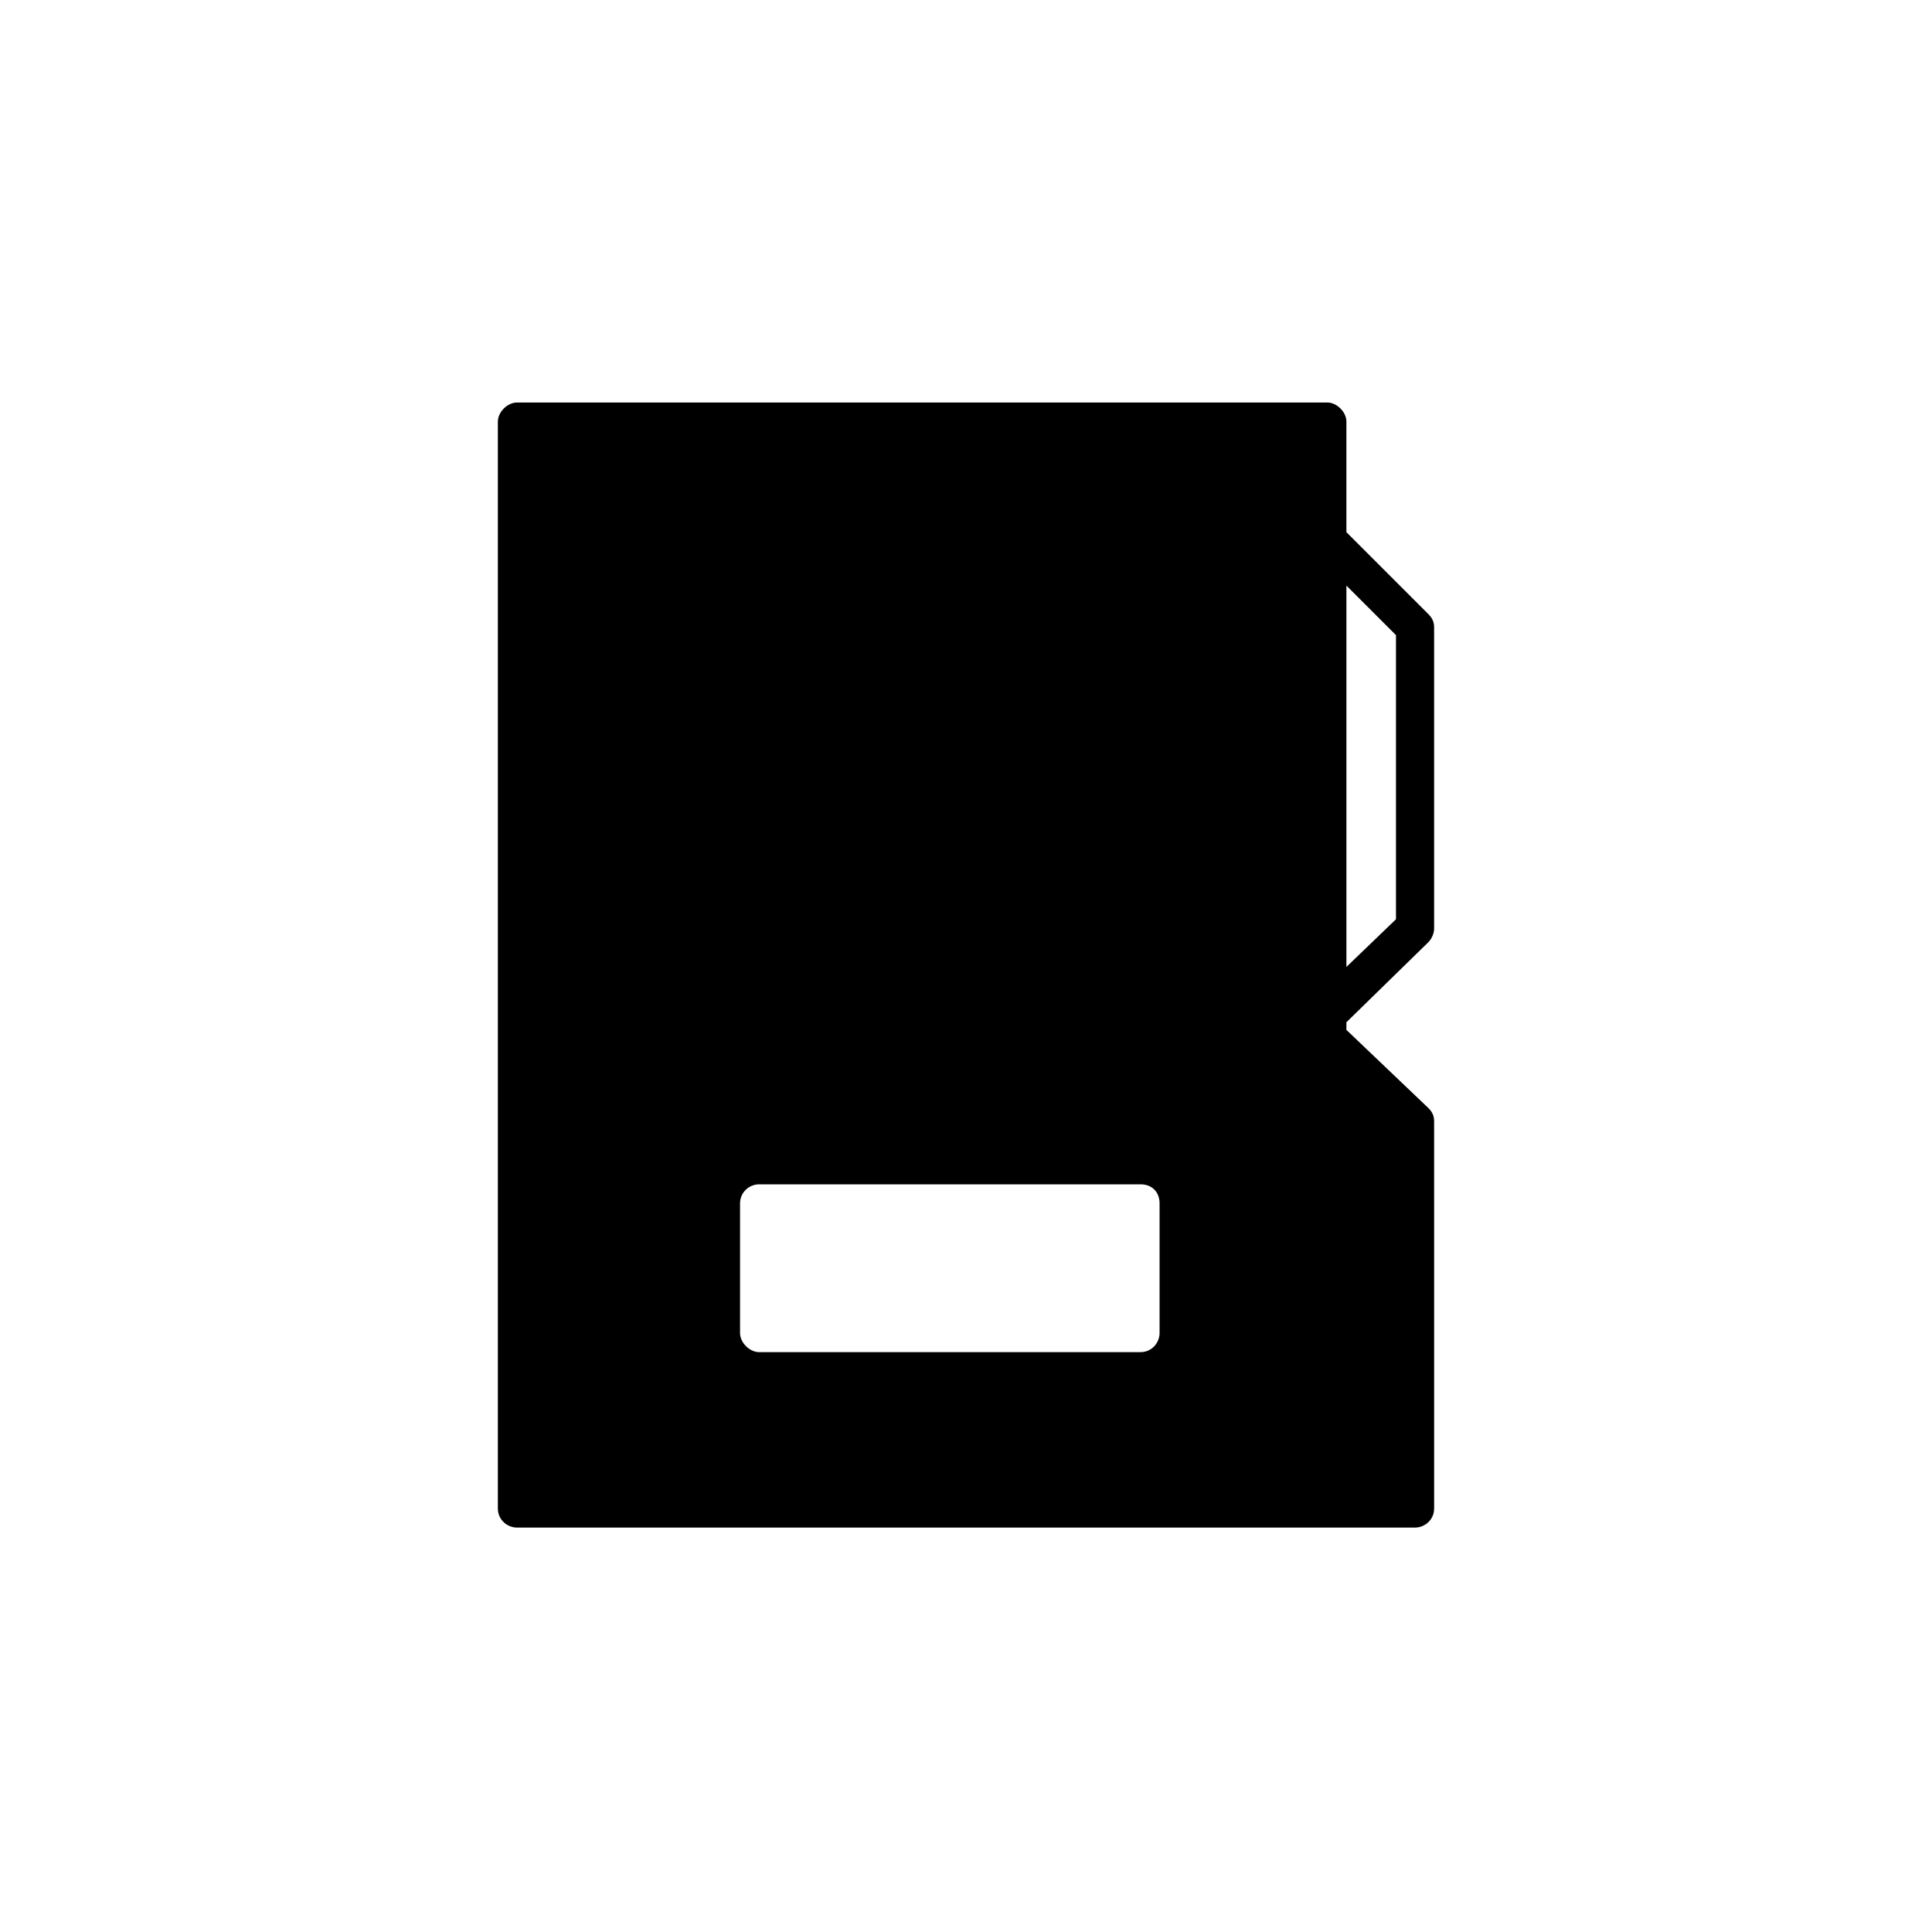
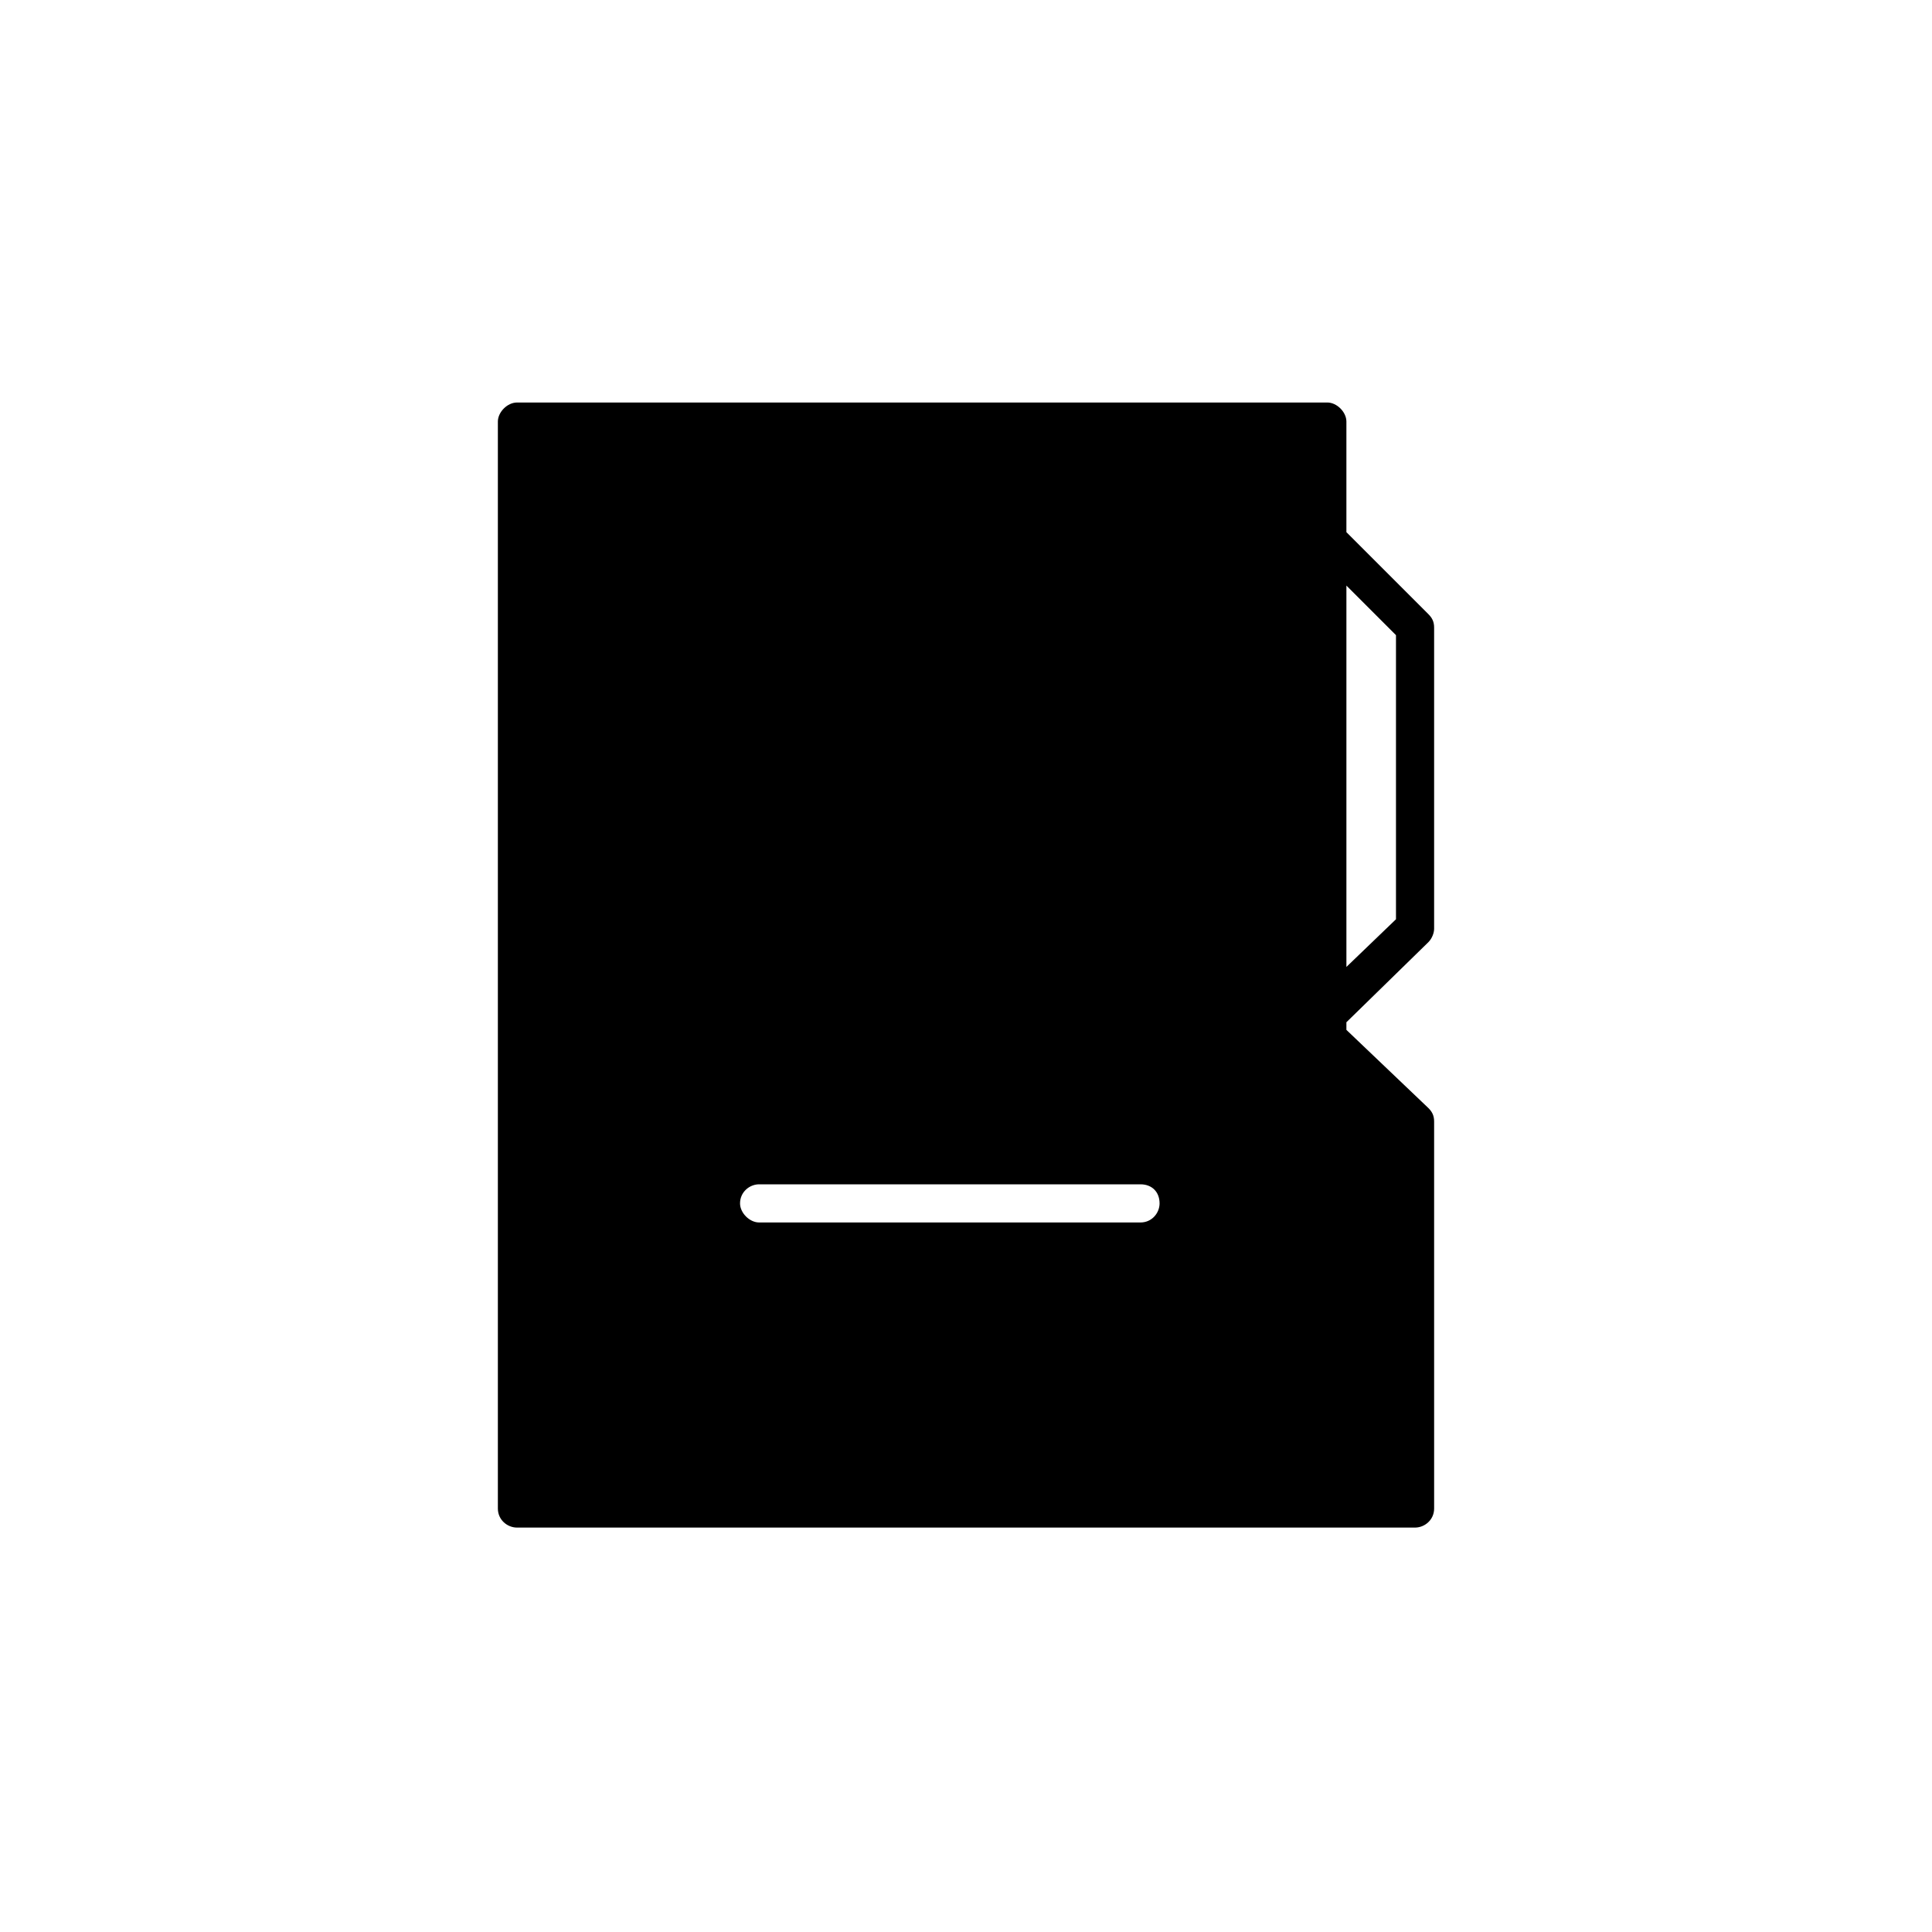
<svg xmlns="http://www.w3.org/2000/svg" fill="#000000" width="800px" height="800px" version="1.1" viewBox="144 144 512 512">
-   <path d="m522.54 393.68c1.012-1.012 1.516-2.527 1.516-3.539v-79.84c0-1.516-0.504-2.527-1.516-3.539l-21.73-21.73v-29.309c0-2.527-2.527-5.055-5.055-5.055l-214.76 0.004c-2.527 0-5.055 2.527-5.055 5.055v288.04c0 3.031 2.527 5.055 5.055 5.055h238.01c2.527 0 5.055-2.019 5.055-5.055l-0.004-102.58c0-1.516-0.504-2.527-1.516-3.539l-21.73-20.719v-2.019zm-8.59-81.359v75.293l-13.137 12.633v-101.06zm-173.83 150.59c0-3.031 2.527-5.055 5.055-5.055h101.07c3.031 0 5.055 2.019 5.055 5.055v34.363c0 2.527-2.019 5.055-5.055 5.055h-101.07c-2.527 0-5.055-2.527-5.055-5.055z" />
+   <path d="m522.54 393.68c1.012-1.012 1.516-2.527 1.516-3.539v-79.84c0-1.516-0.504-2.527-1.516-3.539l-21.73-21.73v-29.309c0-2.527-2.527-5.055-5.055-5.055l-214.76 0.004c-2.527 0-5.055 2.527-5.055 5.055v288.04c0 3.031 2.527 5.055 5.055 5.055h238.01c2.527 0 5.055-2.019 5.055-5.055l-0.004-102.58c0-1.516-0.504-2.527-1.516-3.539l-21.73-20.719v-2.019zm-8.59-81.359v75.293l-13.137 12.633v-101.06zm-173.83 150.59c0-3.031 2.527-5.055 5.055-5.055h101.07c3.031 0 5.055 2.019 5.055 5.055c0 2.527-2.019 5.055-5.055 5.055h-101.07c-2.527 0-5.055-2.527-5.055-5.055z" />
</svg>